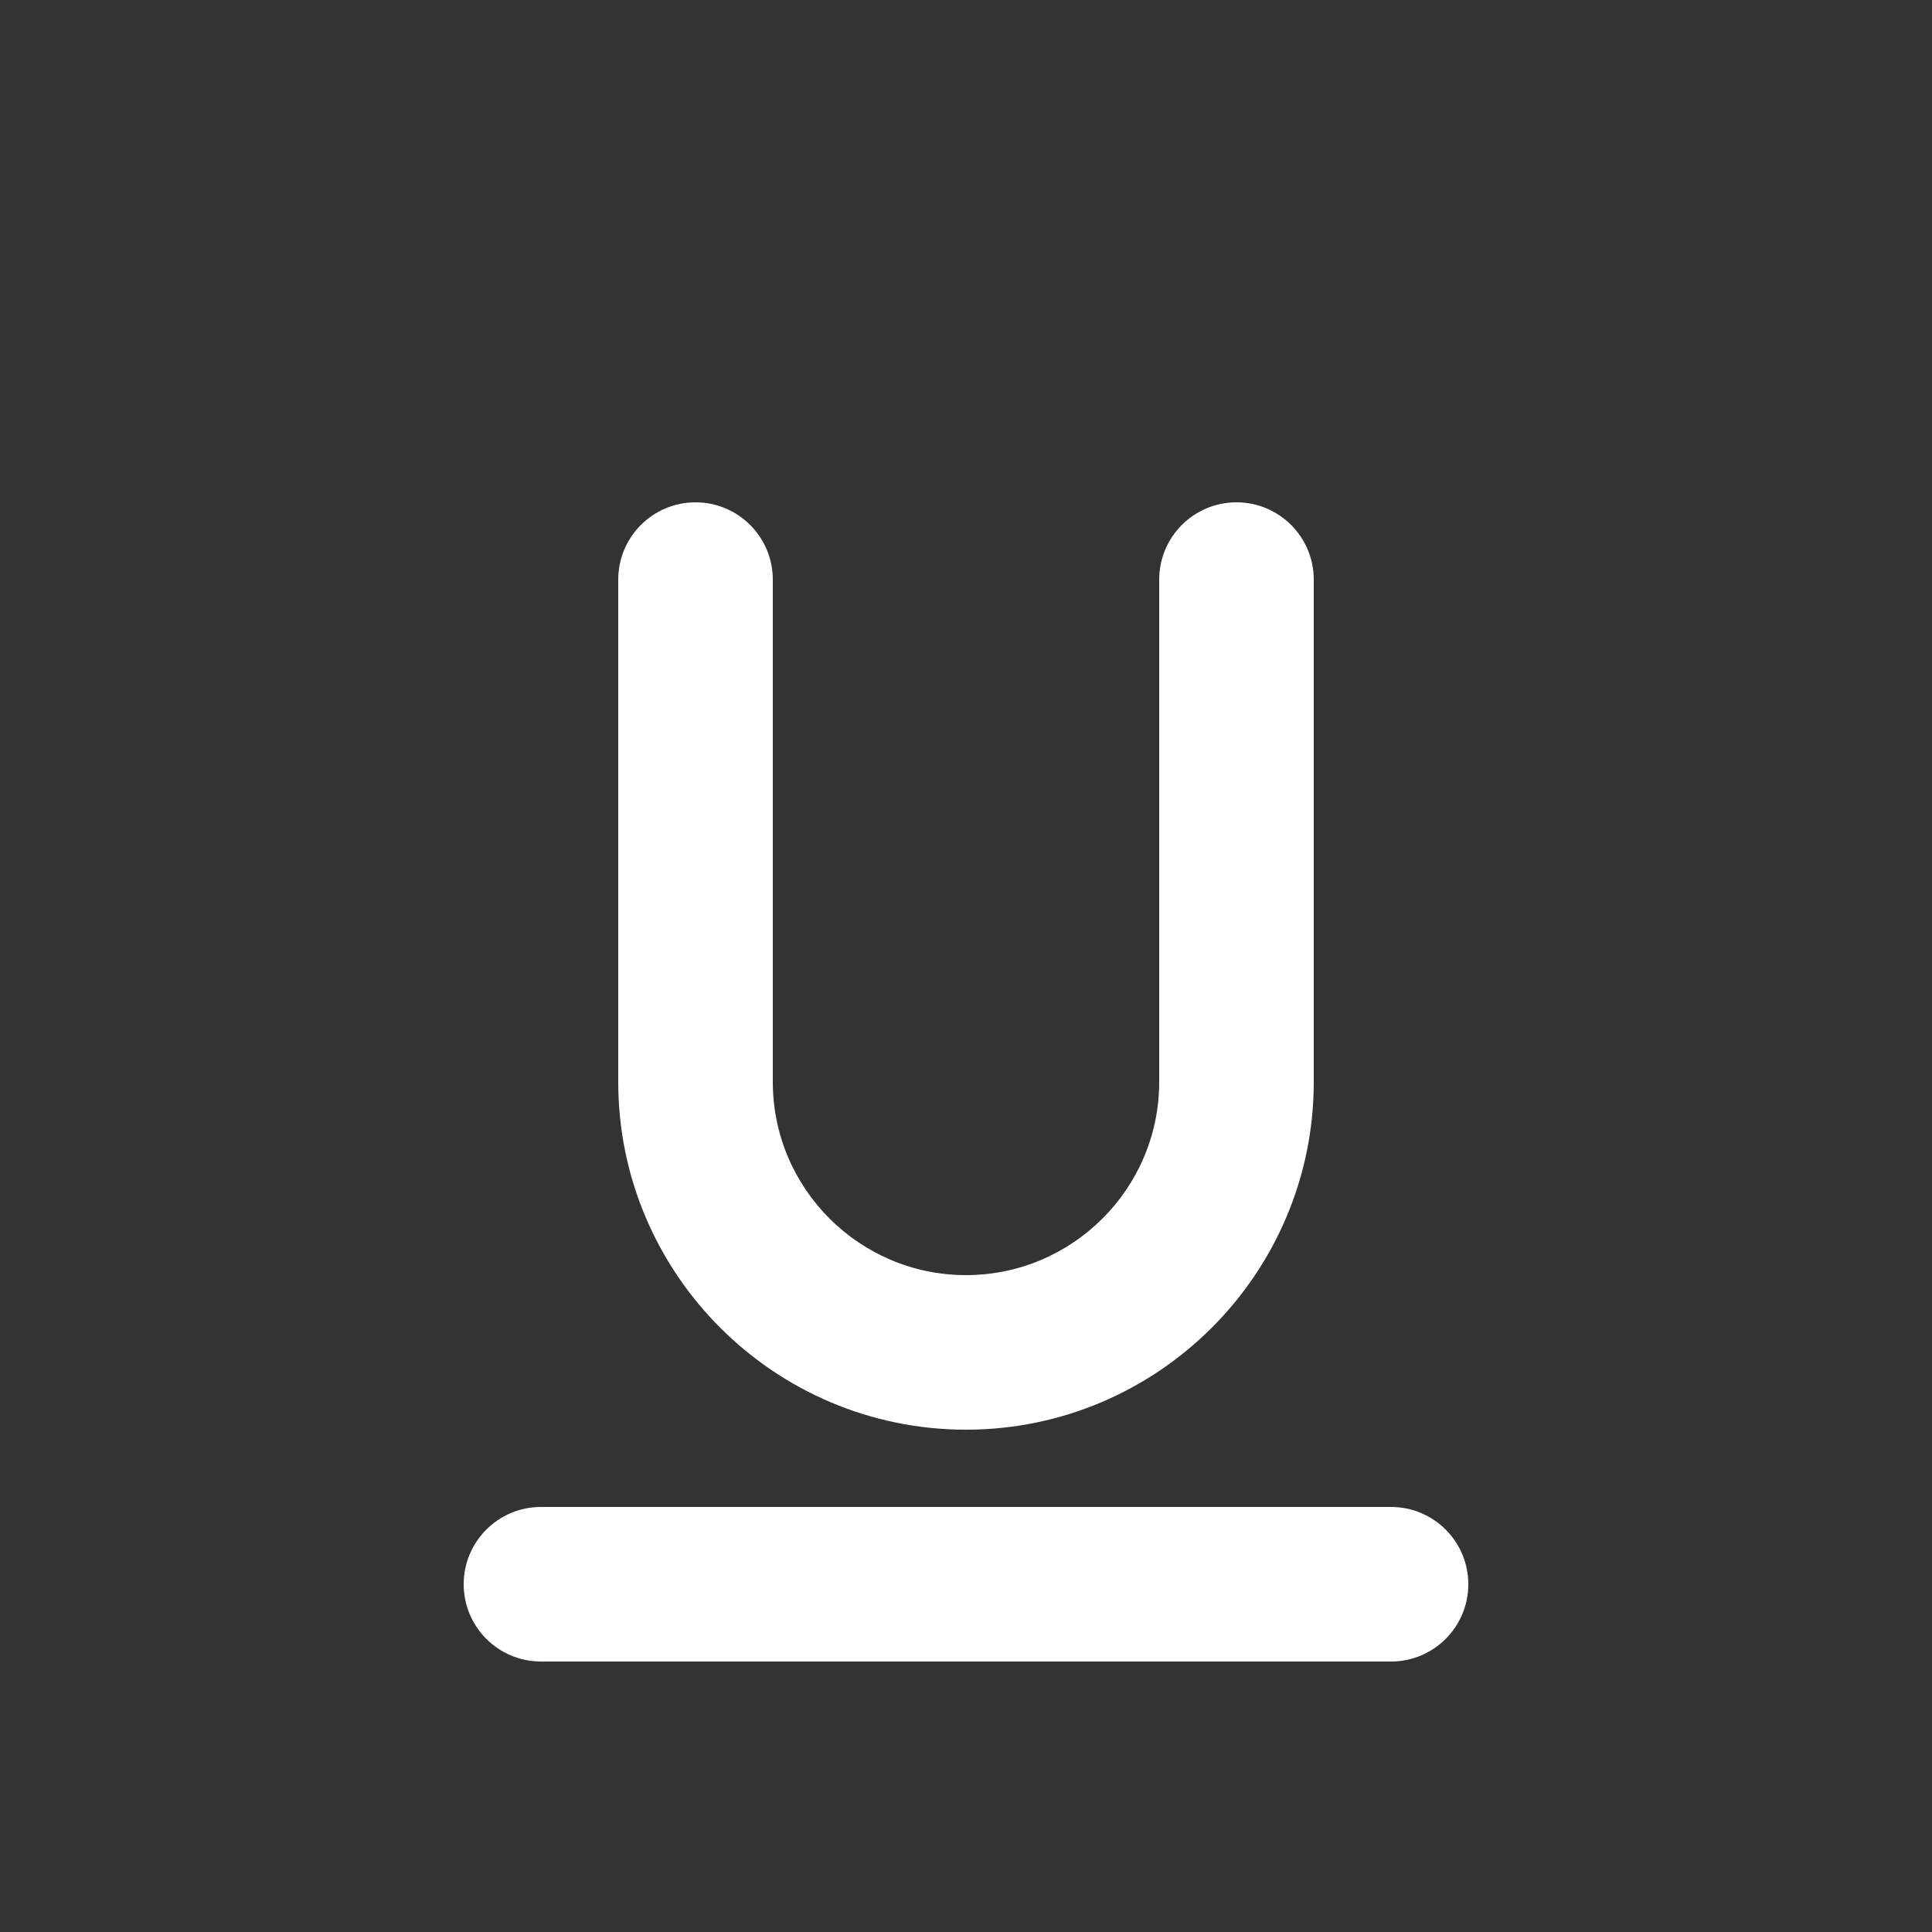
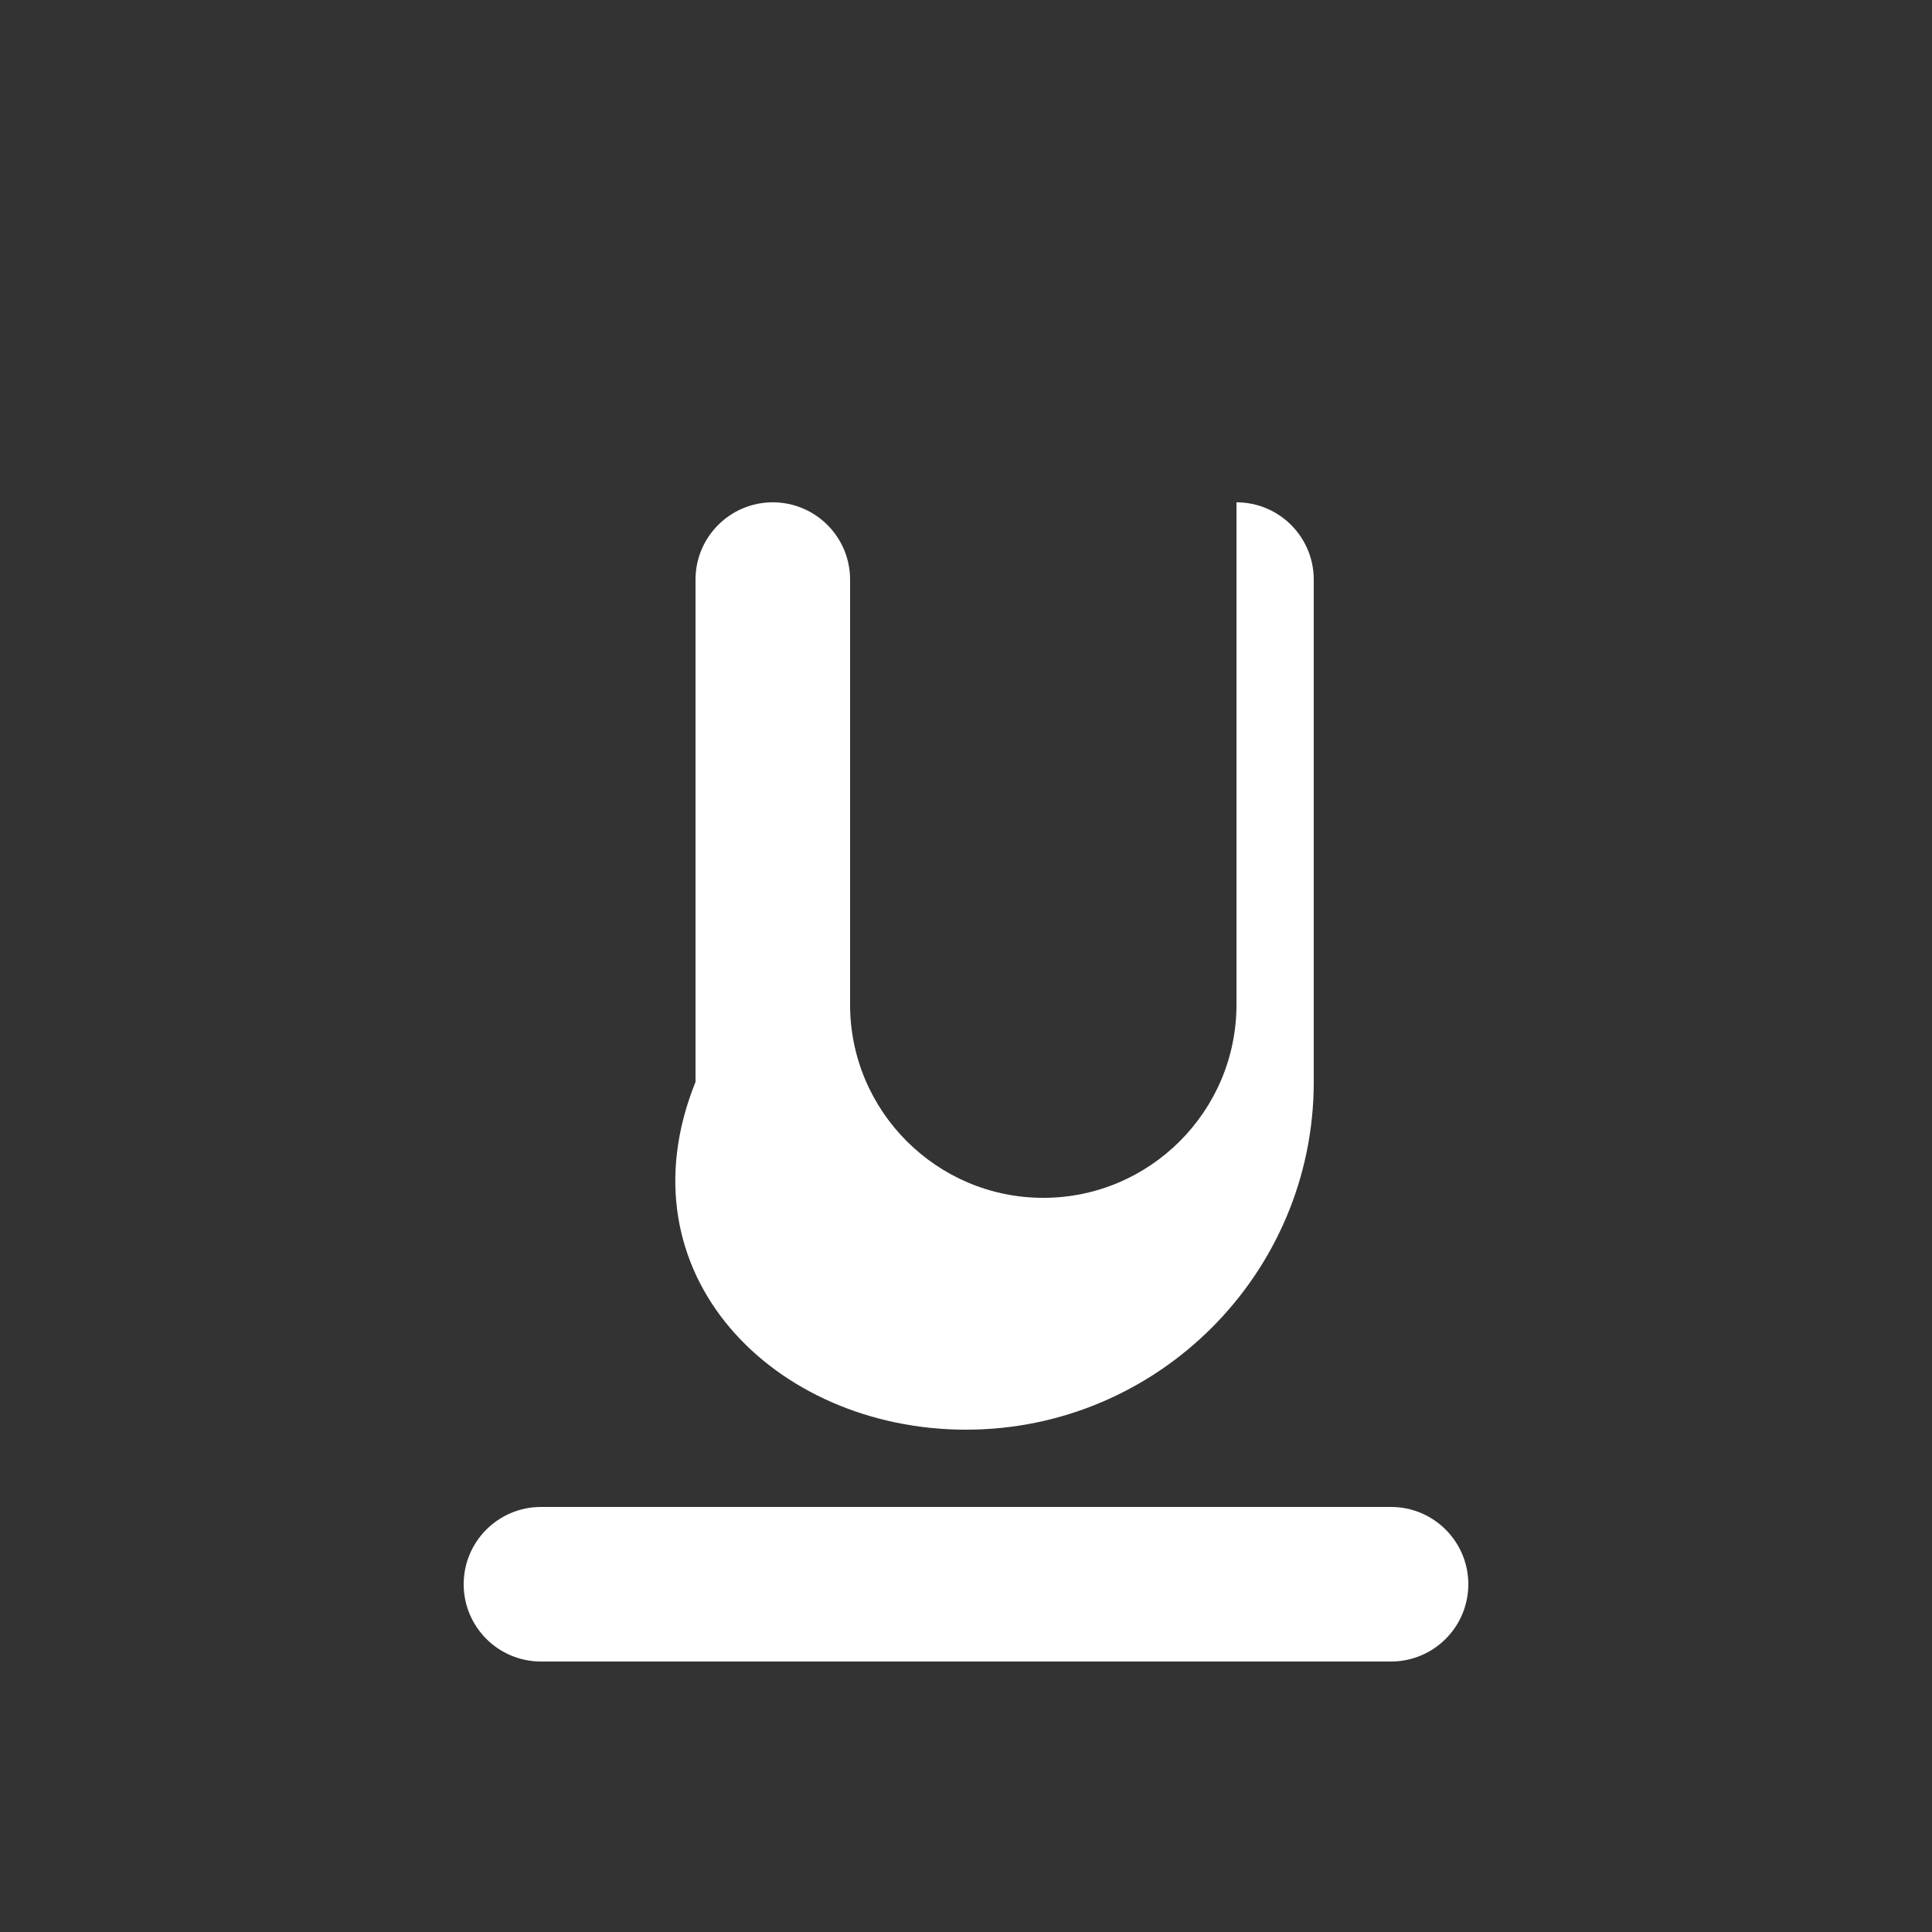
<svg xmlns="http://www.w3.org/2000/svg" version="1.1" x="0px" y="0px" viewBox="0 0 50 50" style="enable-background:new 0 0 50 50;" xml:space="preserve">
  <rect x="0" y="0" width="50" height="50" fill="#333333" stroke="none" />
  <svg y="4">
-     <path d="M36,35H14c-1.104,0-2,0.896-2,2s0.896,2,2,2h22c1.104,0,2-0.896,2-2S37.104,35,36,35z M25,33c4.963,0,9-4.038,9-9V11  c0-1.104-0.896-2-2-2s-2,0.896-2,2v13c0,2.757-2.243,5-5,5s-5-2.243-5-5V11c0-1.104-0.896-2-2-2s-2,0.896-2,2v13  C16,28.962,20.037,33,25,33z" fill="white" />
+     <path d="M36,35H14c-1.104,0-2,0.896-2,2s0.896,2,2,2h22c1.104,0,2-0.896,2-2S37.104,35,36,35z M25,33c4.963,0,9-4.038,9-9V11  c0-1.104-0.896-2-2-2v13c0,2.757-2.243,5-5,5s-5-2.243-5-5V11c0-1.104-0.896-2-2-2s-2,0.896-2,2v13  C16,28.962,20.037,33,25,33z" fill="white" />
  </svg>
</svg>